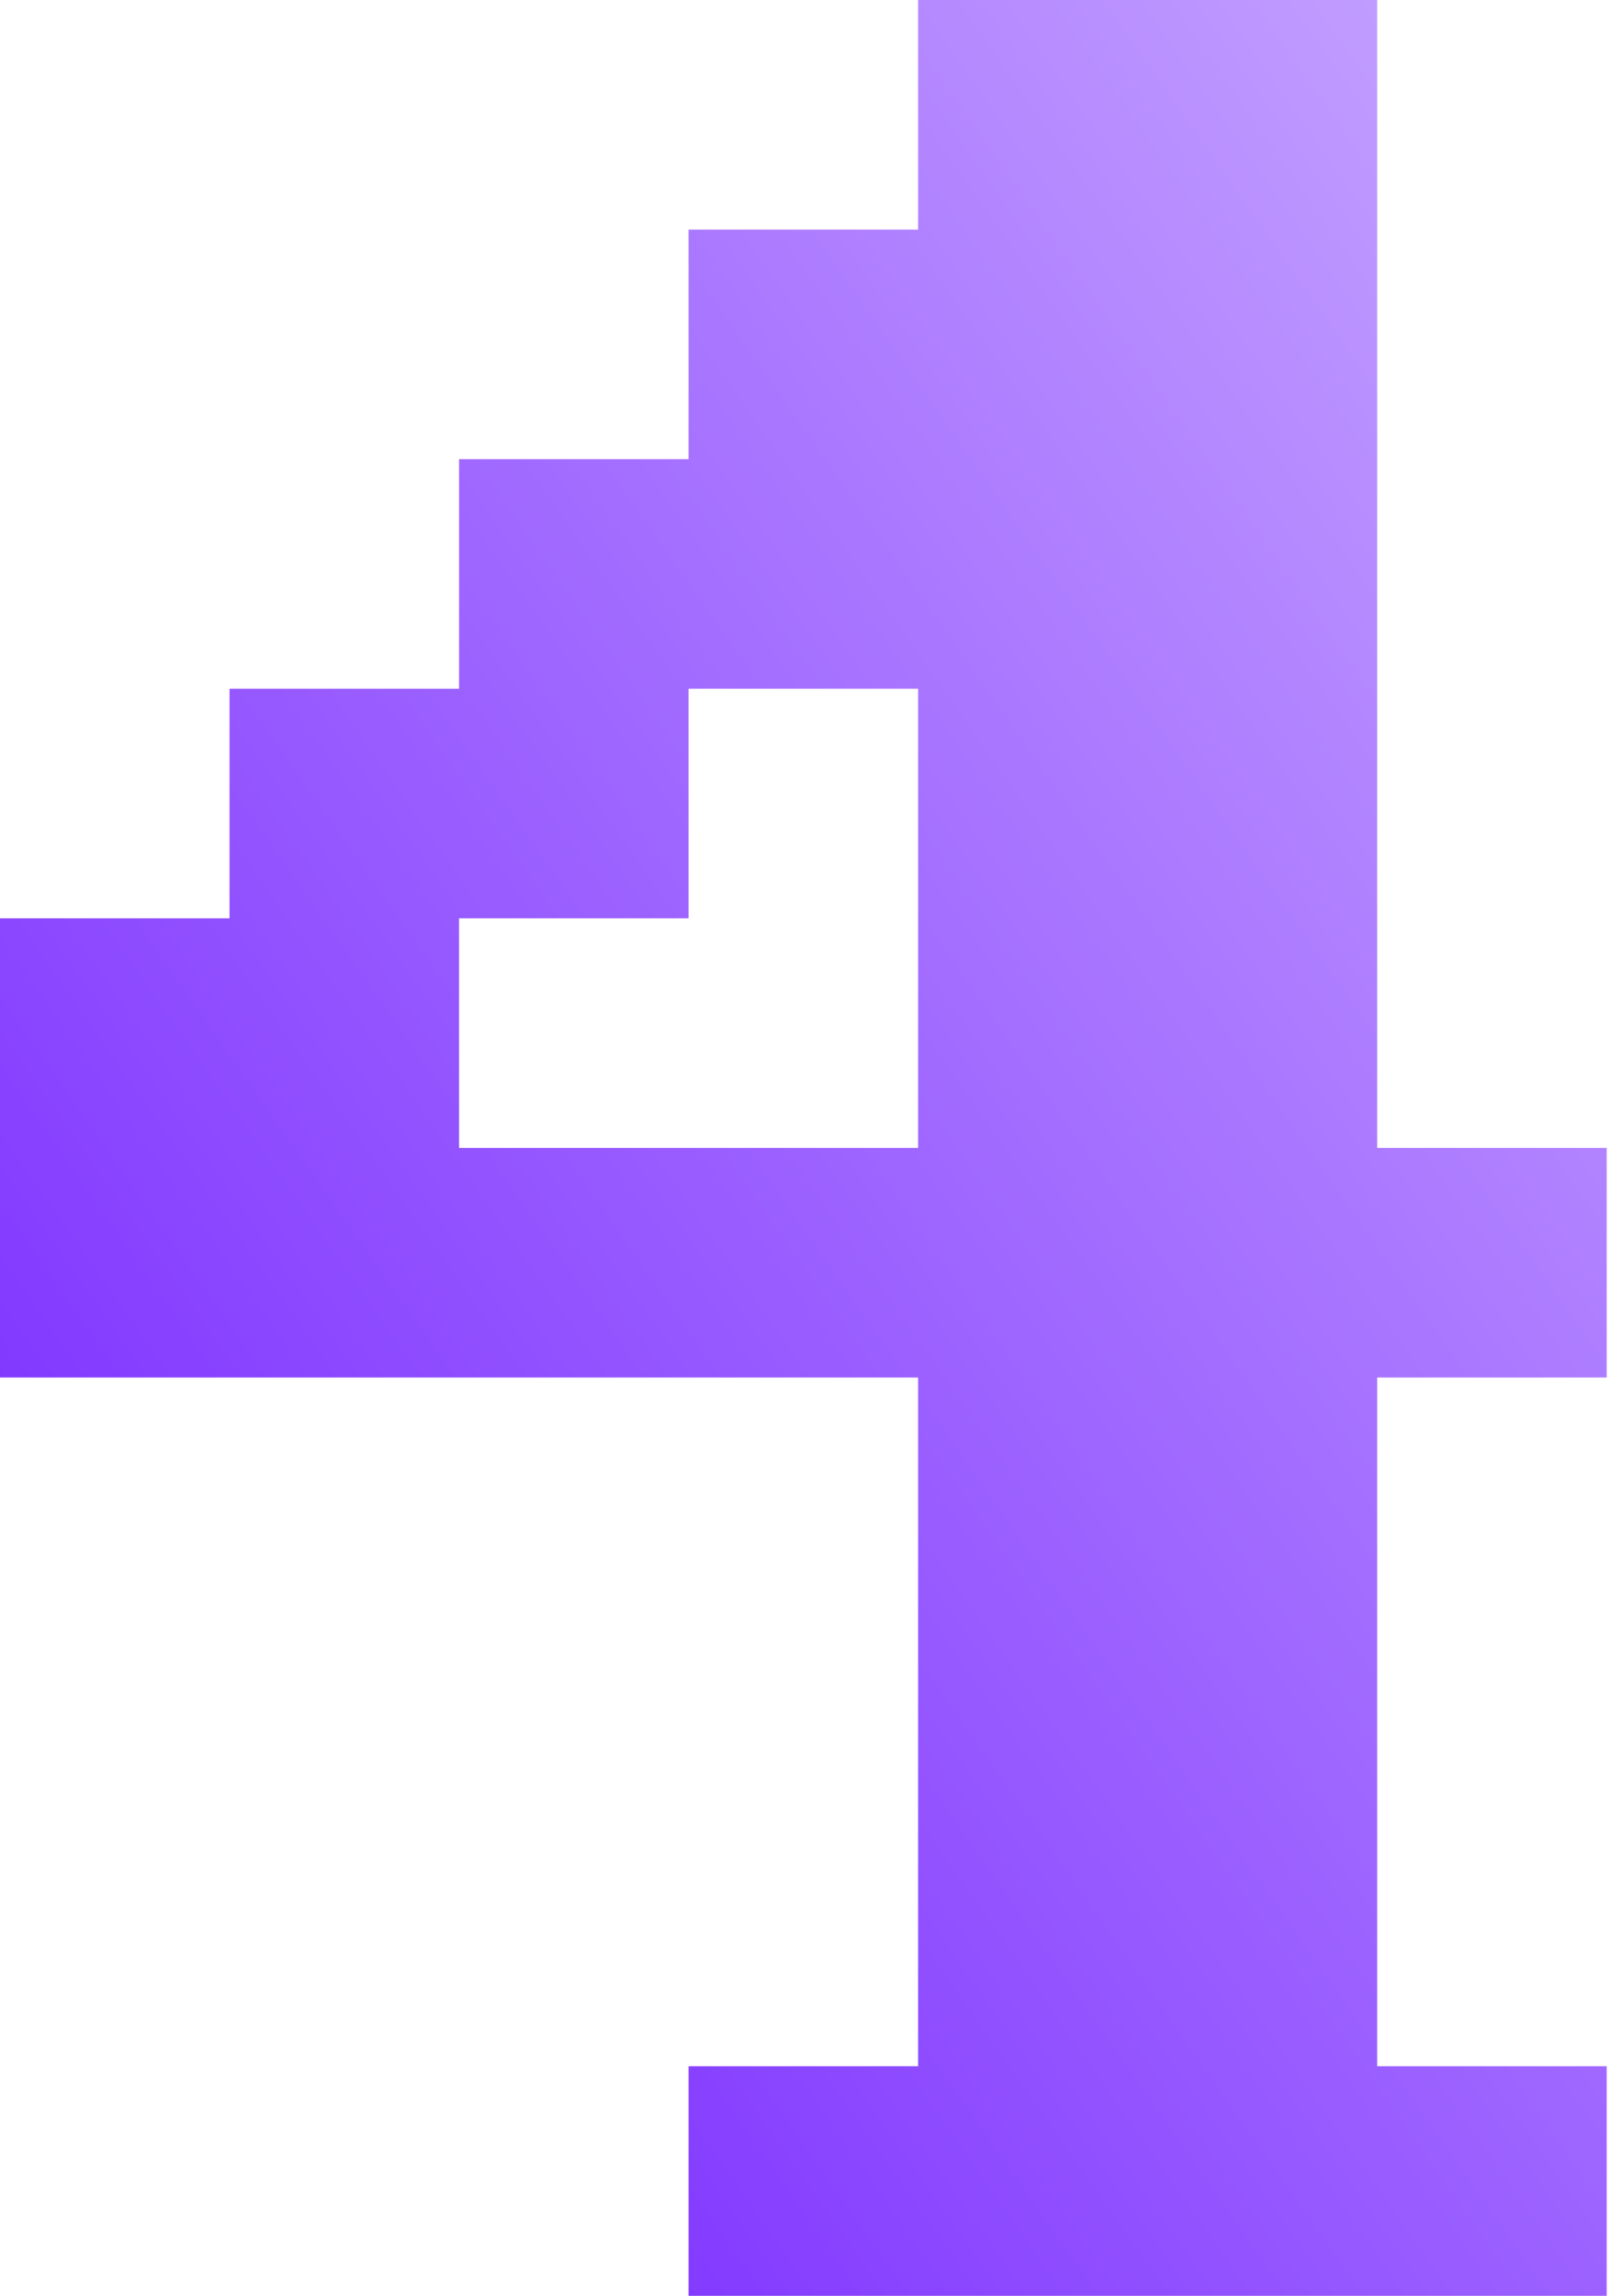
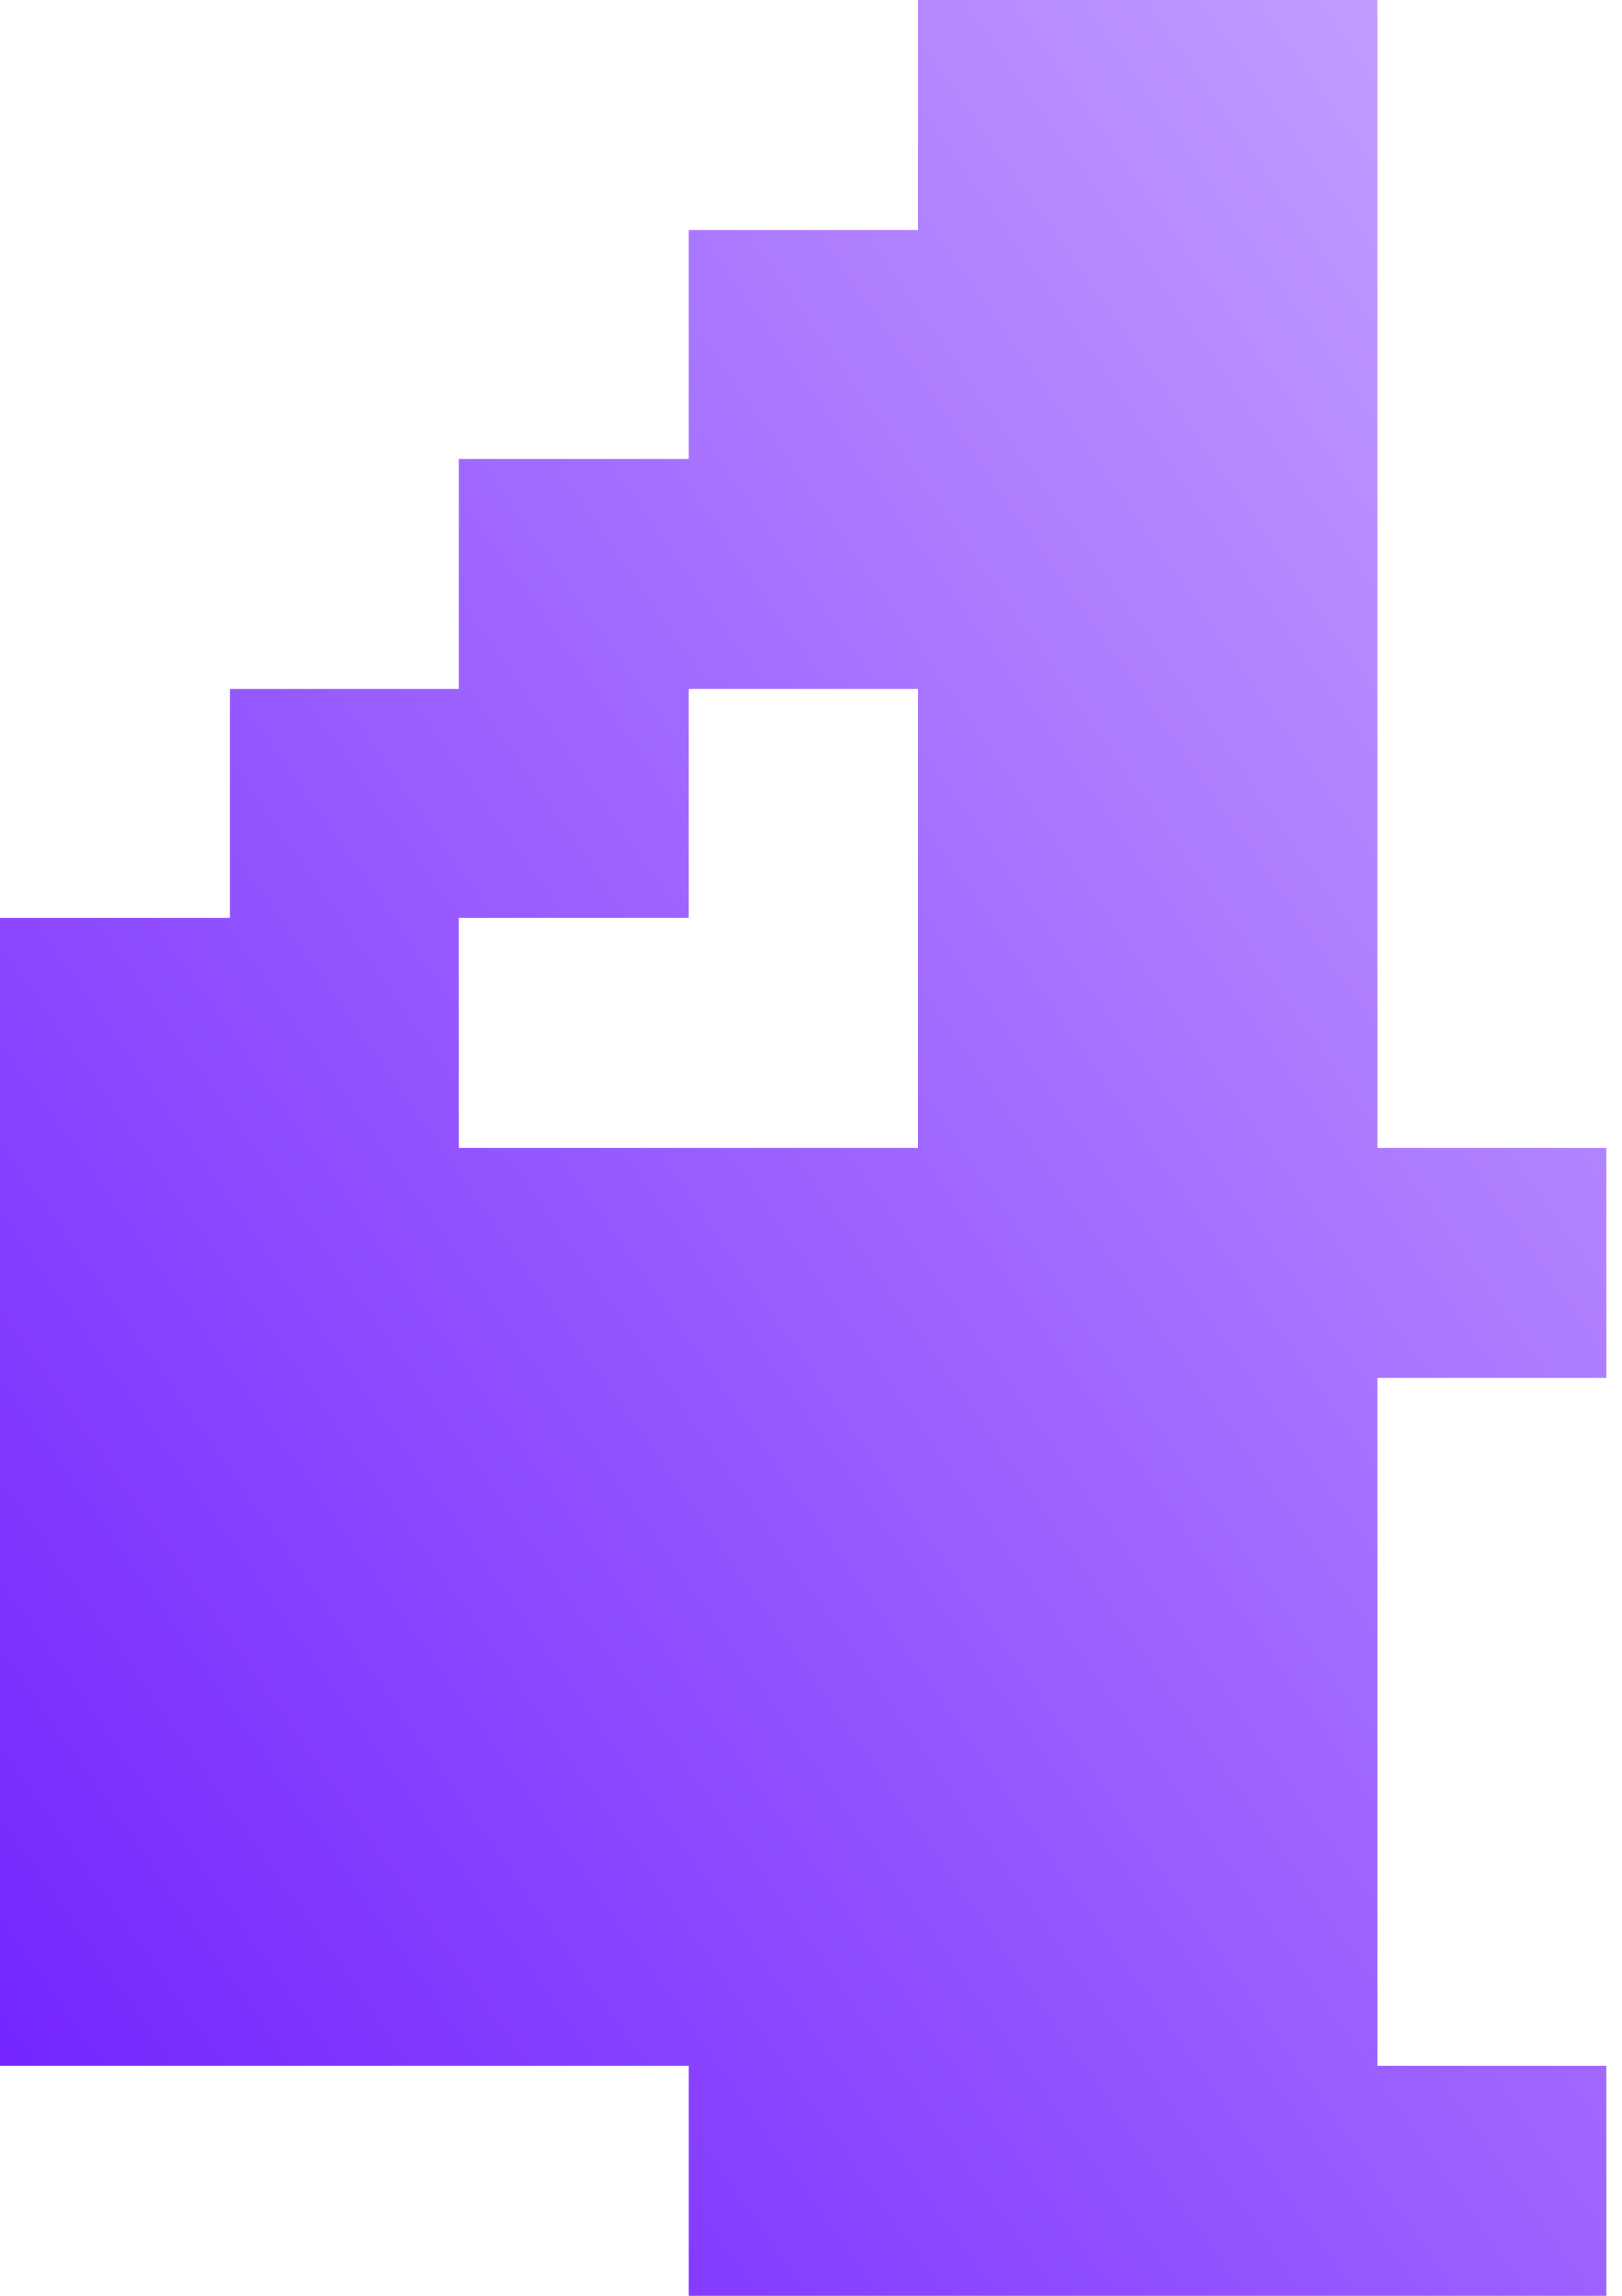
<svg xmlns="http://www.w3.org/2000/svg" width="53" height="75" viewBox="0 0 53 75" fill="none">
-   <path d="M22.5 75V67.5H30V45H0V30H7.5V22.5H15V15H22.5V7.5H30V0H45V37.5H52.5V45H45V67.5H52.5V75H22.5ZM30 37.5V22.5H22.5V30H15V37.5H30Z" fill="url(#paint0_linear)" />
+   <path d="M22.5 75V67.5H30H0V30H7.5V22.5H15V15H22.5V7.5H30V0H45V37.5H52.5V45H45V67.5H52.5V75H22.5ZM30 37.5V22.5H22.5V30H15V37.5H30Z" fill="url(#paint0_linear)" />
  <defs>
    <linearGradient id="paint0_linear" x1="-0.02" y1="75" x2="70.468" y2="25.62" gradientUnits="userSpaceOnUse">
      <stop stop-color="#711EFF" />
      <stop offset="1" stop-color="#C7A6FF" />
    </linearGradient>
  </defs>
</svg>